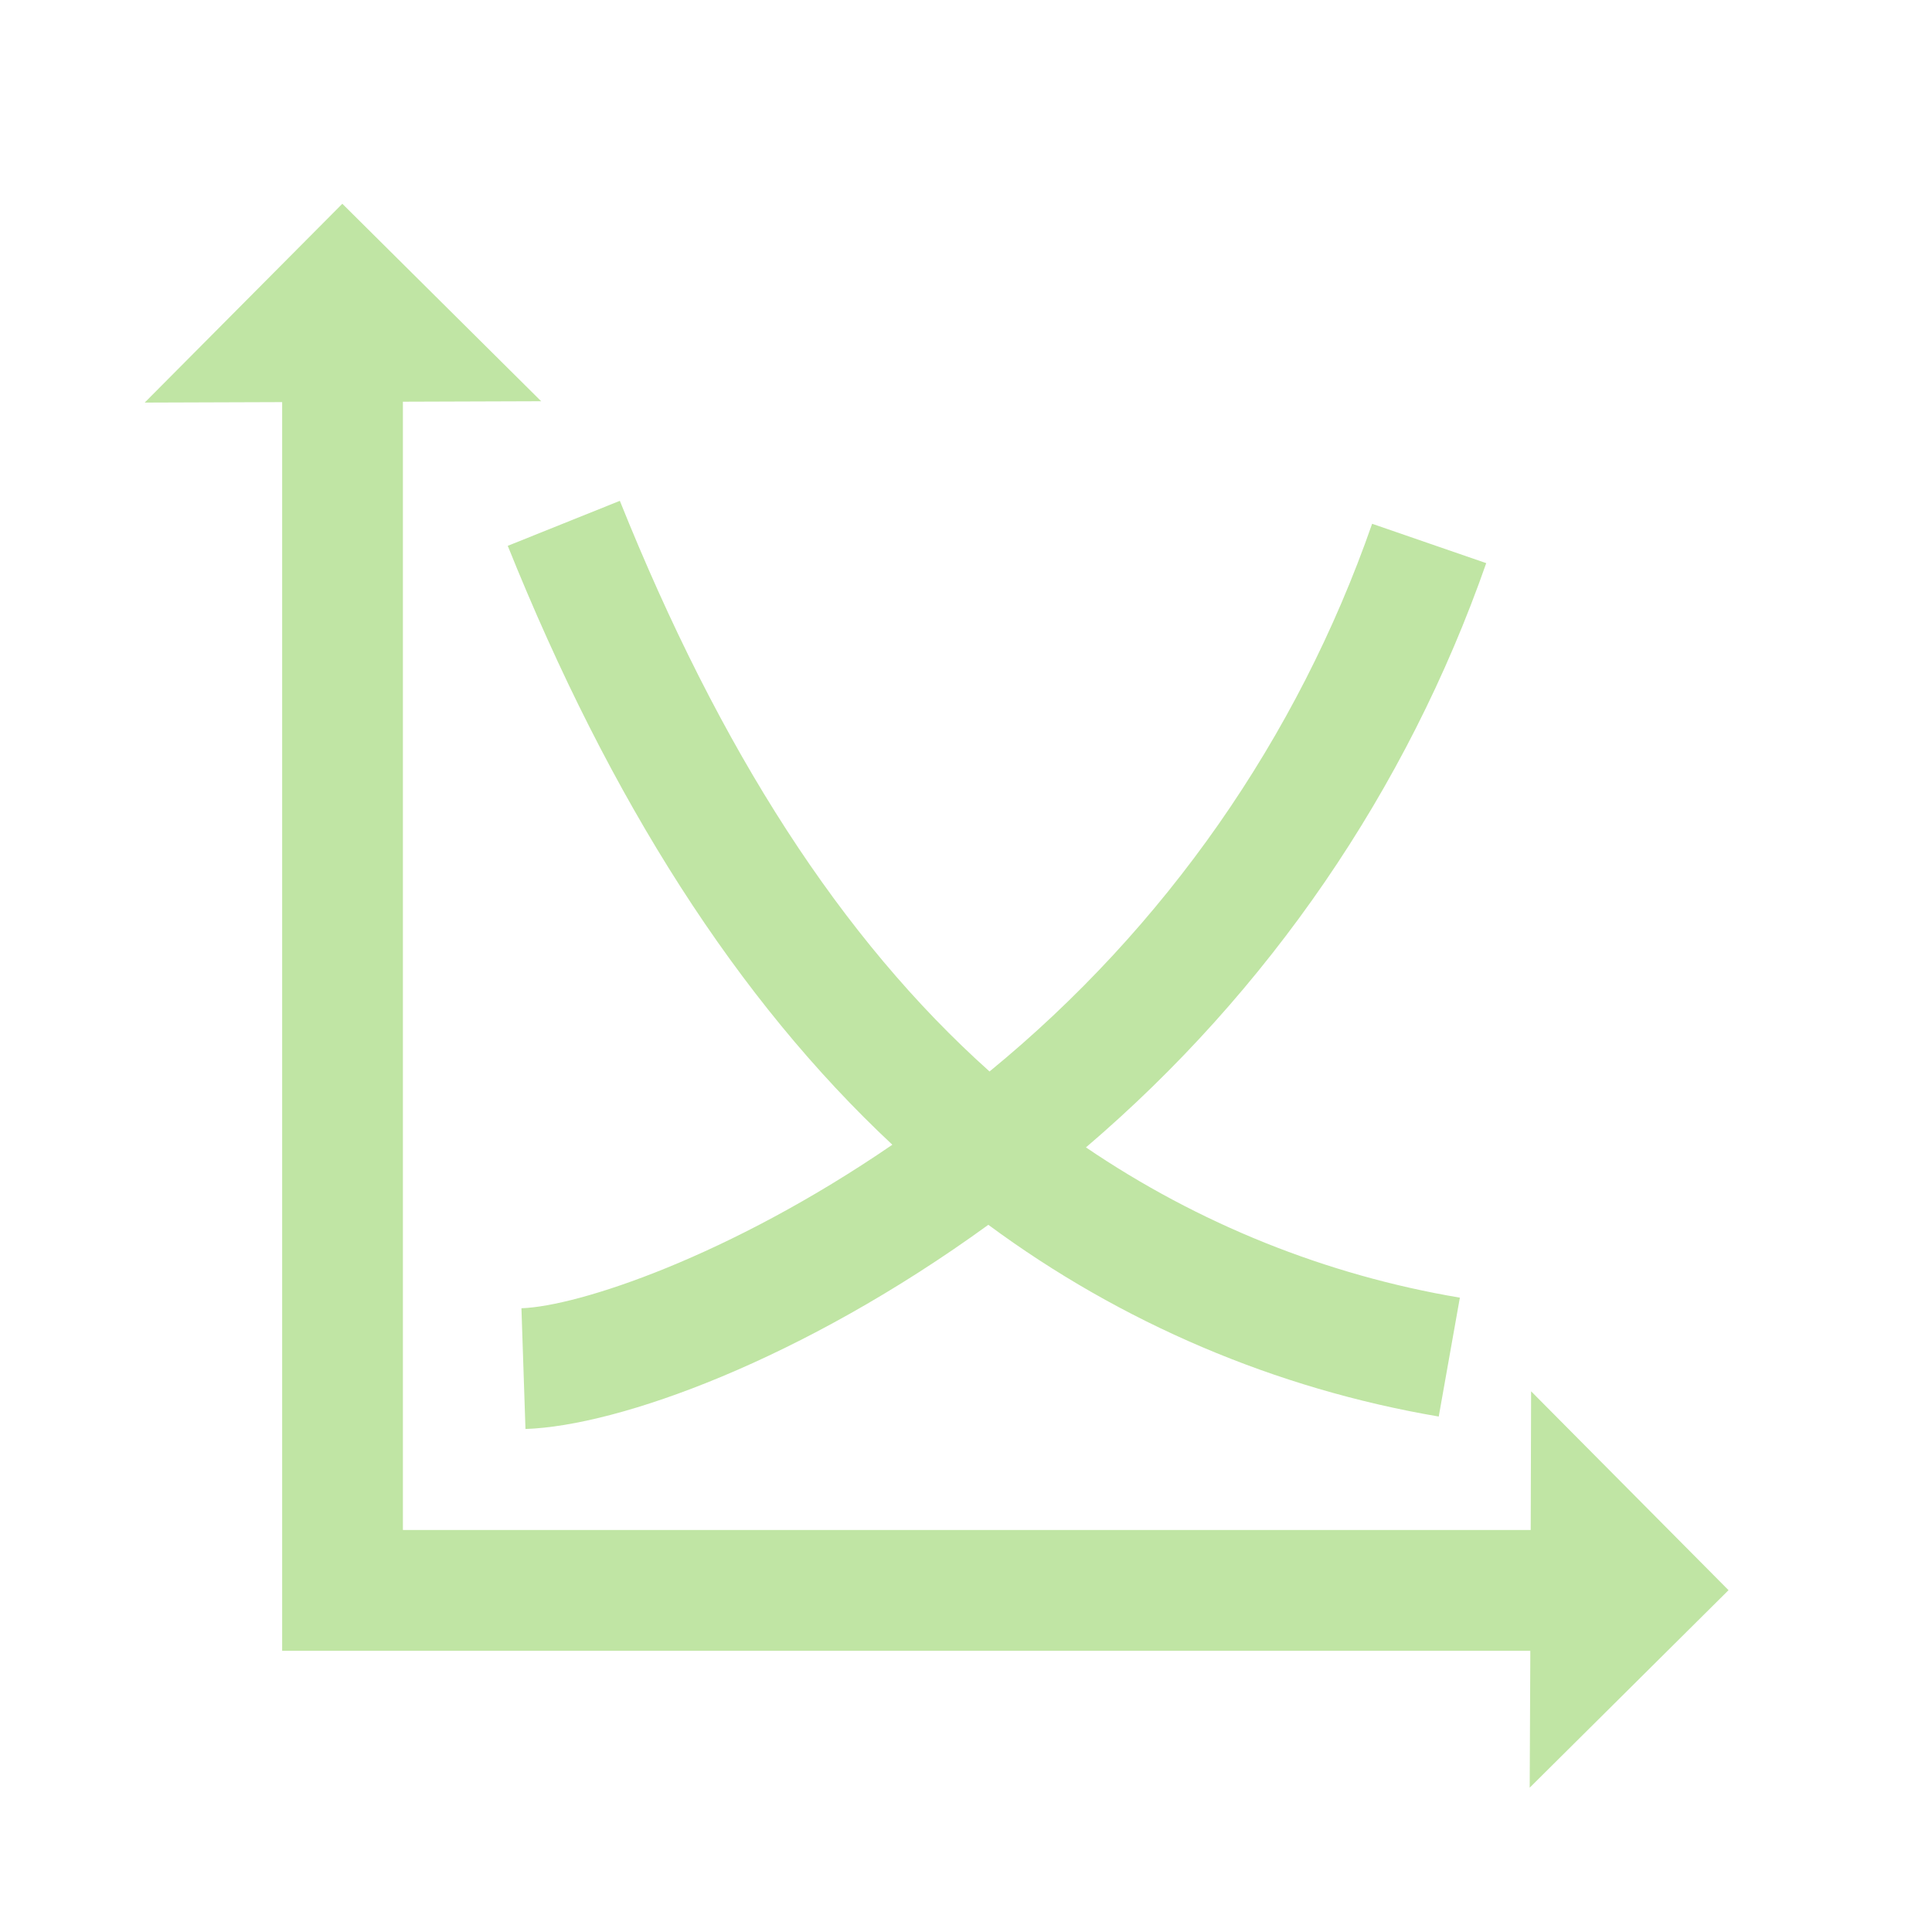
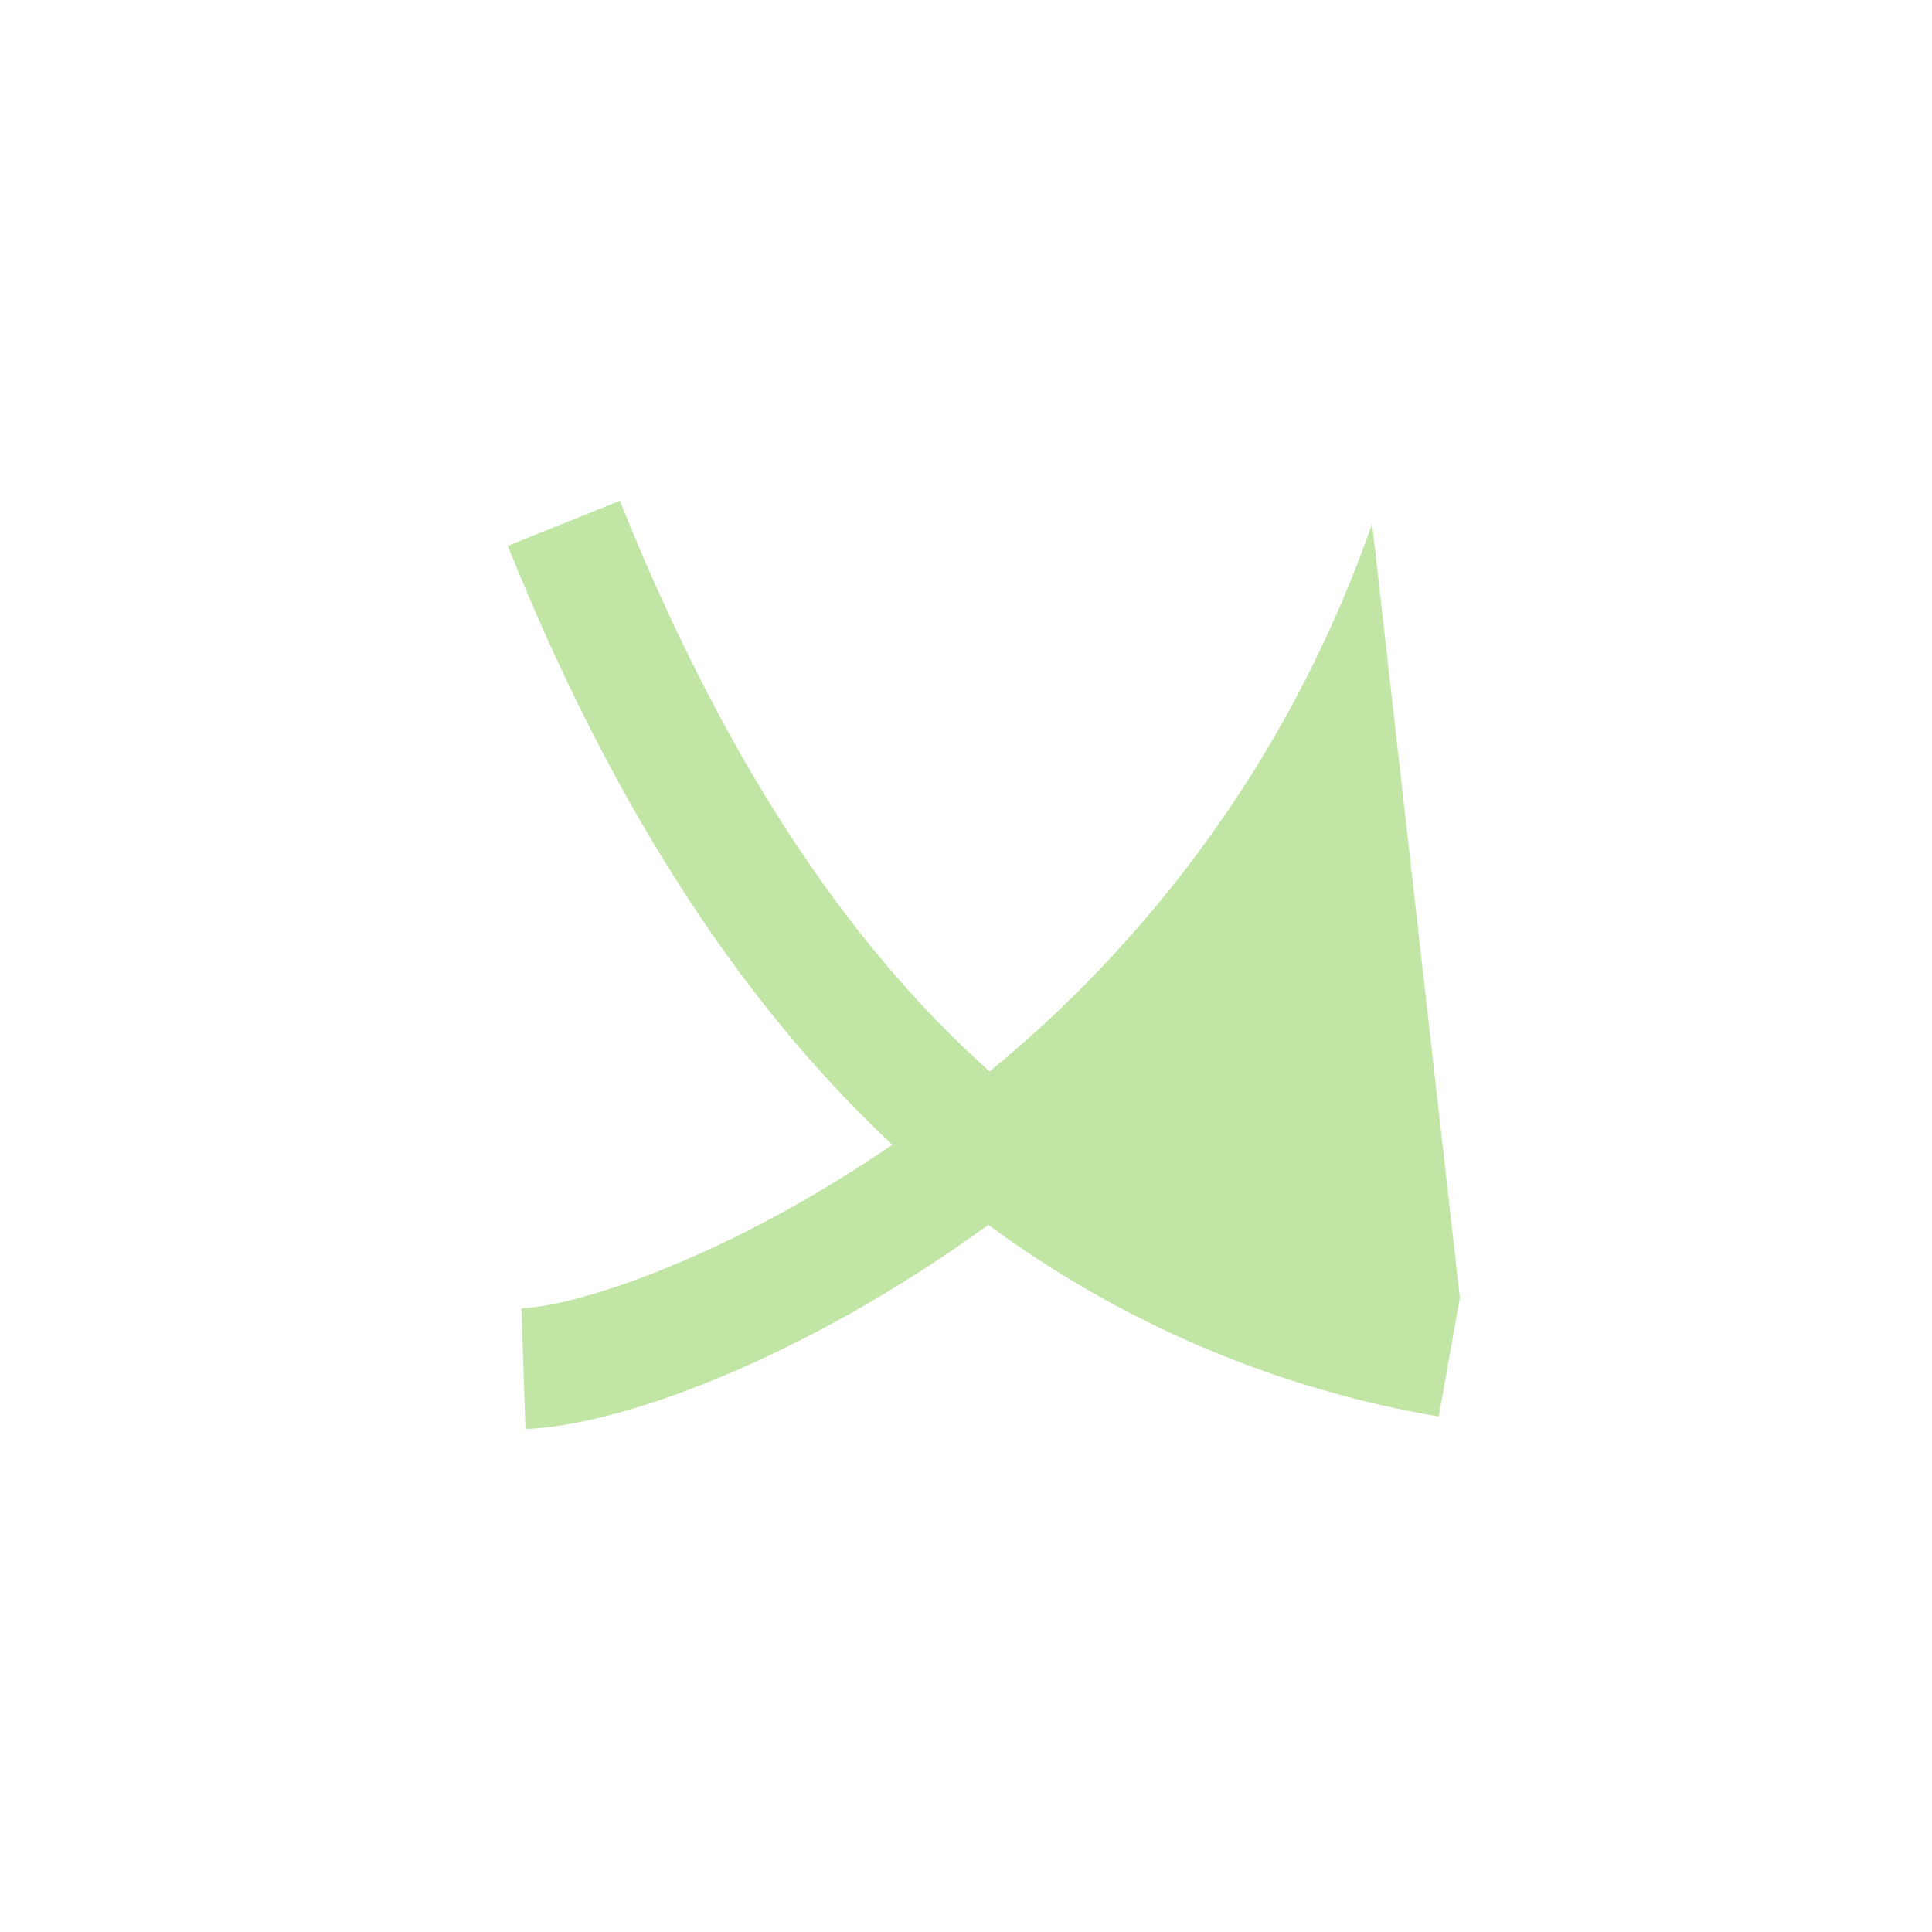
<svg xmlns="http://www.w3.org/2000/svg" width="96" height="96" xml:space="preserve" overflow="hidden">
  <g transform="translate(-1096 -353)">
-     <path d="M1140.34 409.881C1132.22 415.446 1124.73 417.912 1121.91 418.006L1122.11 424.006C1126.75 423.851 1135.84 420.589 1145.11 413.86 1151.72 418.745 1159.39 422.008 1167.49 423.387L1168.54 417.48C1161.88 416.357 1155.55 413.81 1149.96 410.013 1159.04 402.266 1165.91 392.248 1169.85 380.982L1164.18 379.026C1160.47 389.678 1153.89 399.098 1145.17 406.241 1137.81 399.658 1131.78 390.3 1126.8 377.886L1121.23 380.122C1126.33 392.817 1132.66 402.7 1140.34 409.881Z" fill="#C0E5A4" />
-     <path d="M1172.01 441.828 1181.89 432.015 1172.08 422.133 1172.06 429.025 1116.02 429.025 1116.02 372.96 1122.89 372.937 1113.01 363.125 1103.19 373.004 1109.69 372.982 1110.02 372.981 1110.02 435.027 1172.04 435.027 1172.04 435.329 1172.01 441.828Z" fill="#C0E5A4" />
+     <path d="M1140.34 409.881C1132.22 415.446 1124.73 417.912 1121.91 418.006L1122.11 424.006C1126.75 423.851 1135.84 420.589 1145.11 413.86 1151.72 418.745 1159.39 422.008 1167.49 423.387L1168.54 417.48L1164.18 379.026C1160.47 389.678 1153.89 399.098 1145.17 406.241 1137.81 399.658 1131.78 390.3 1126.8 377.886L1121.23 380.122C1126.33 392.817 1132.66 402.7 1140.34 409.881Z" fill="#C0E5A4" />
  </g>
</svg>